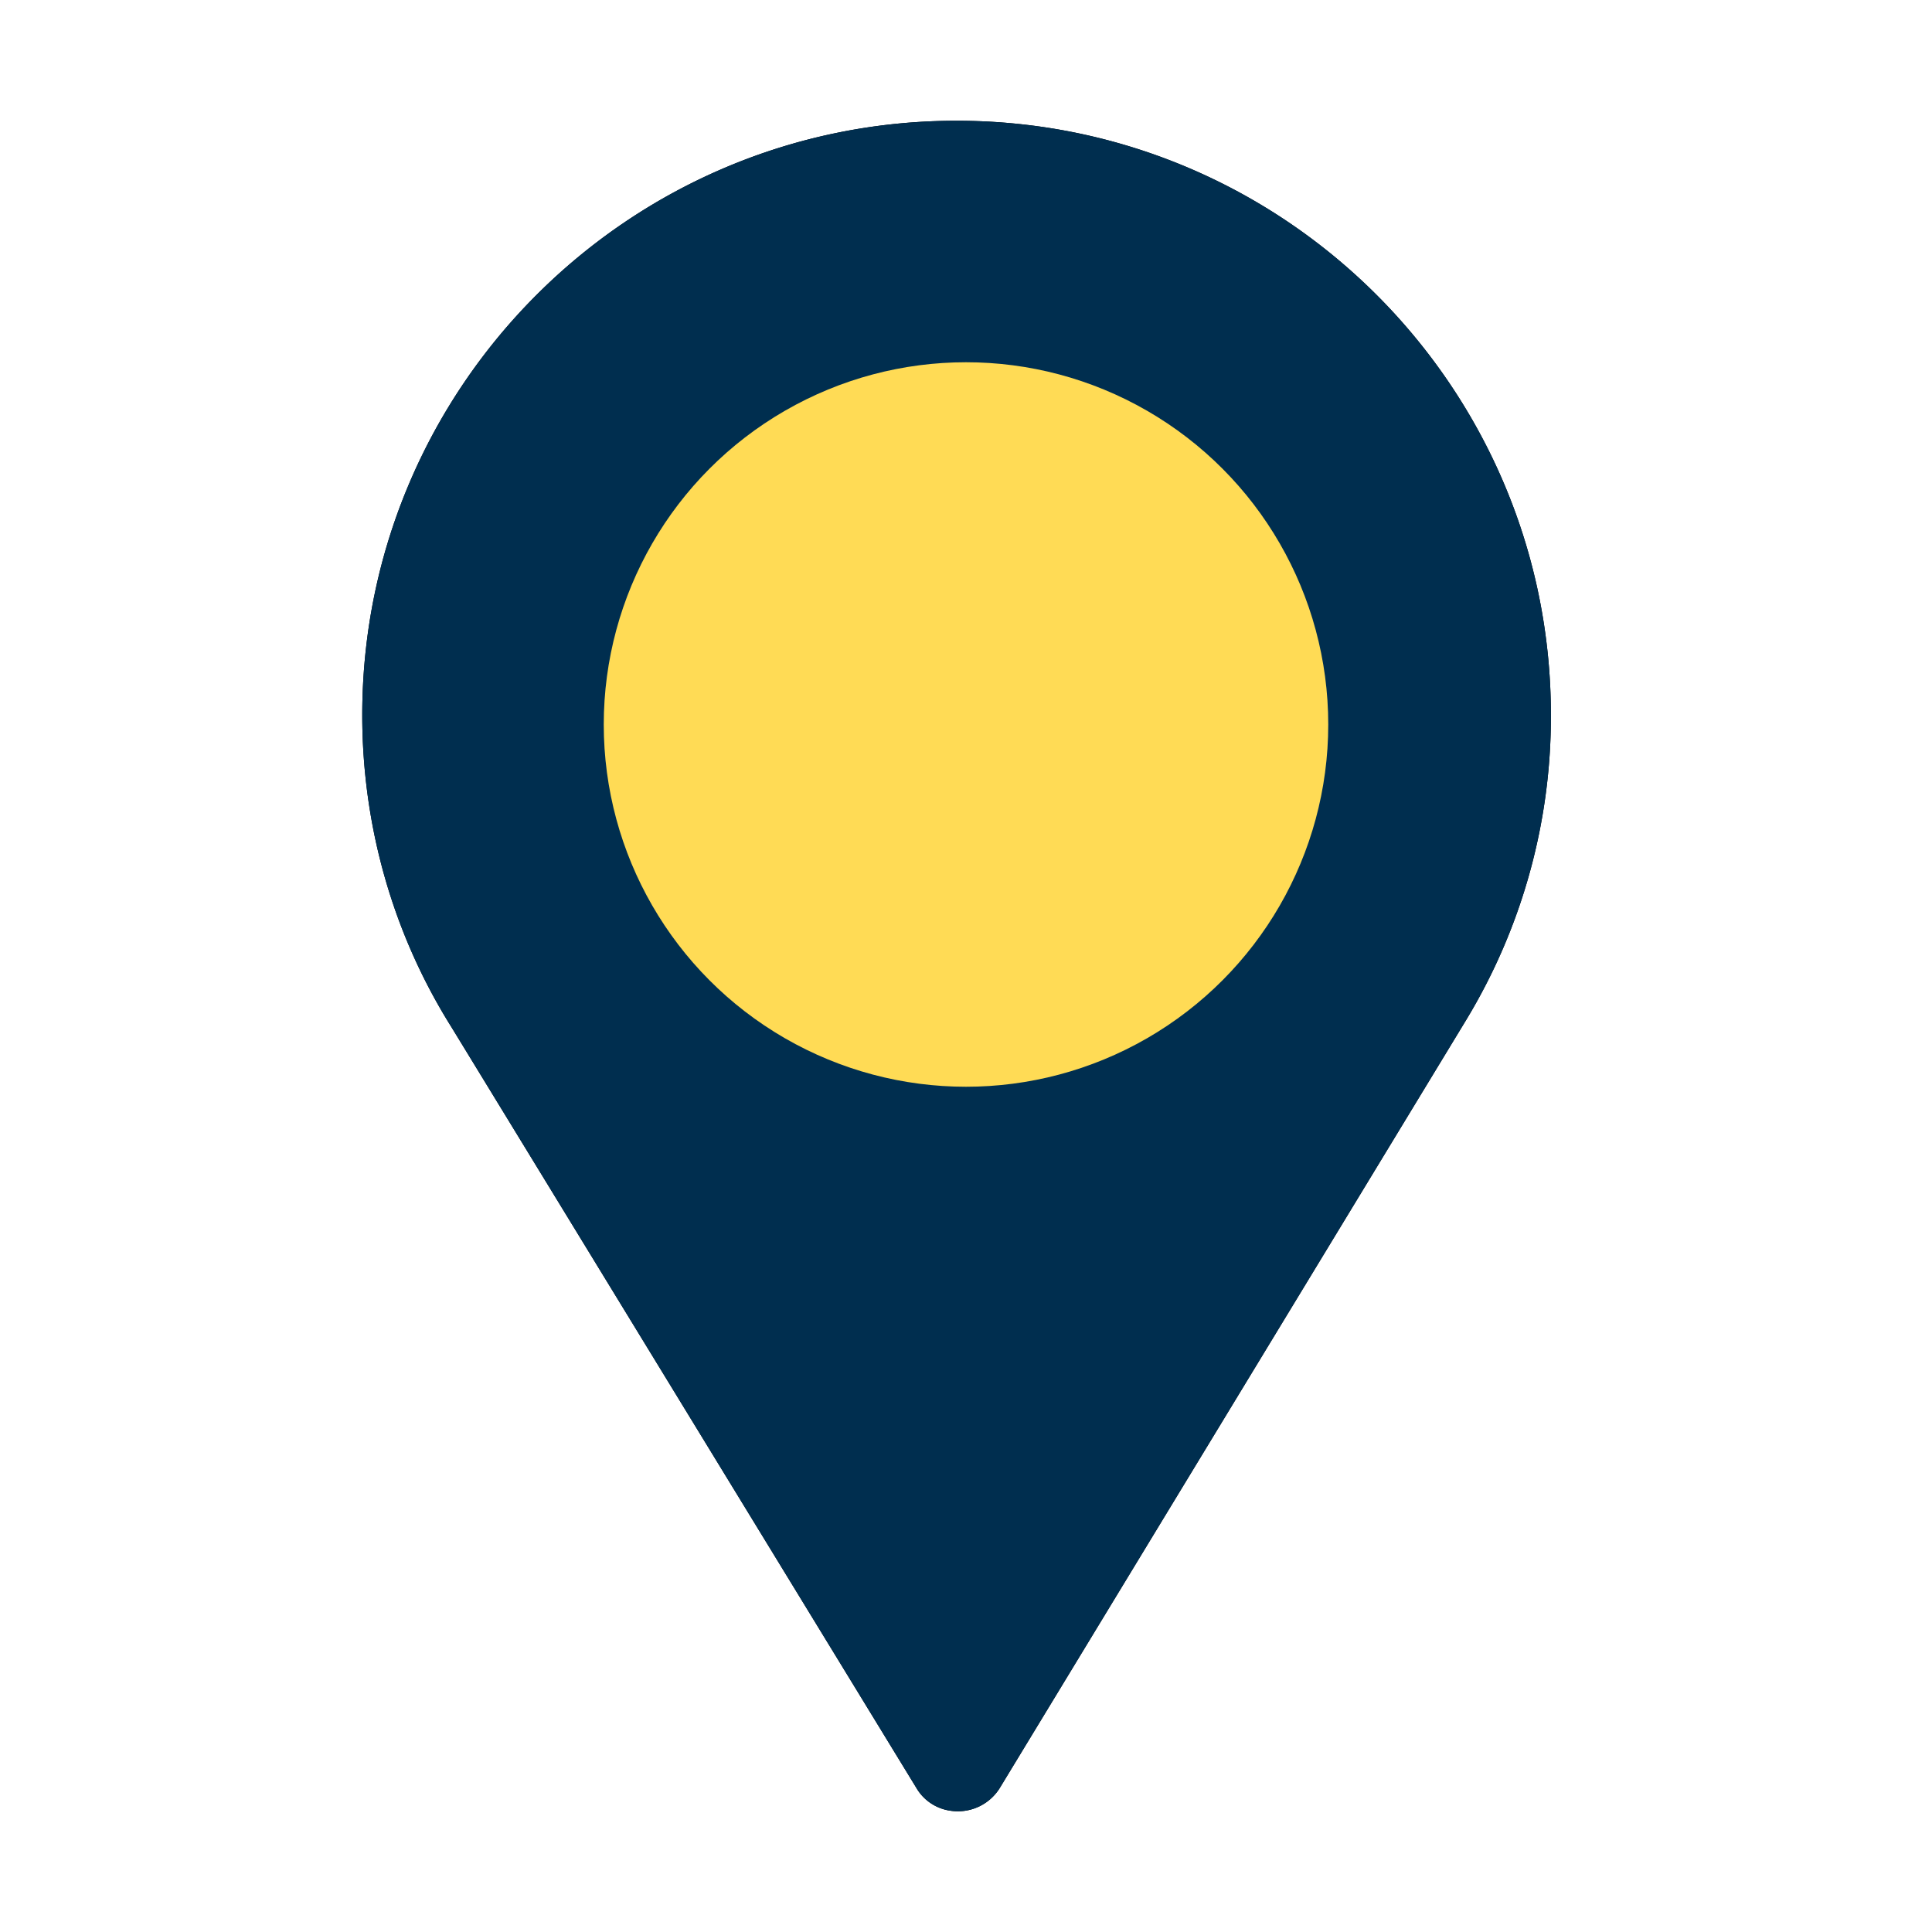
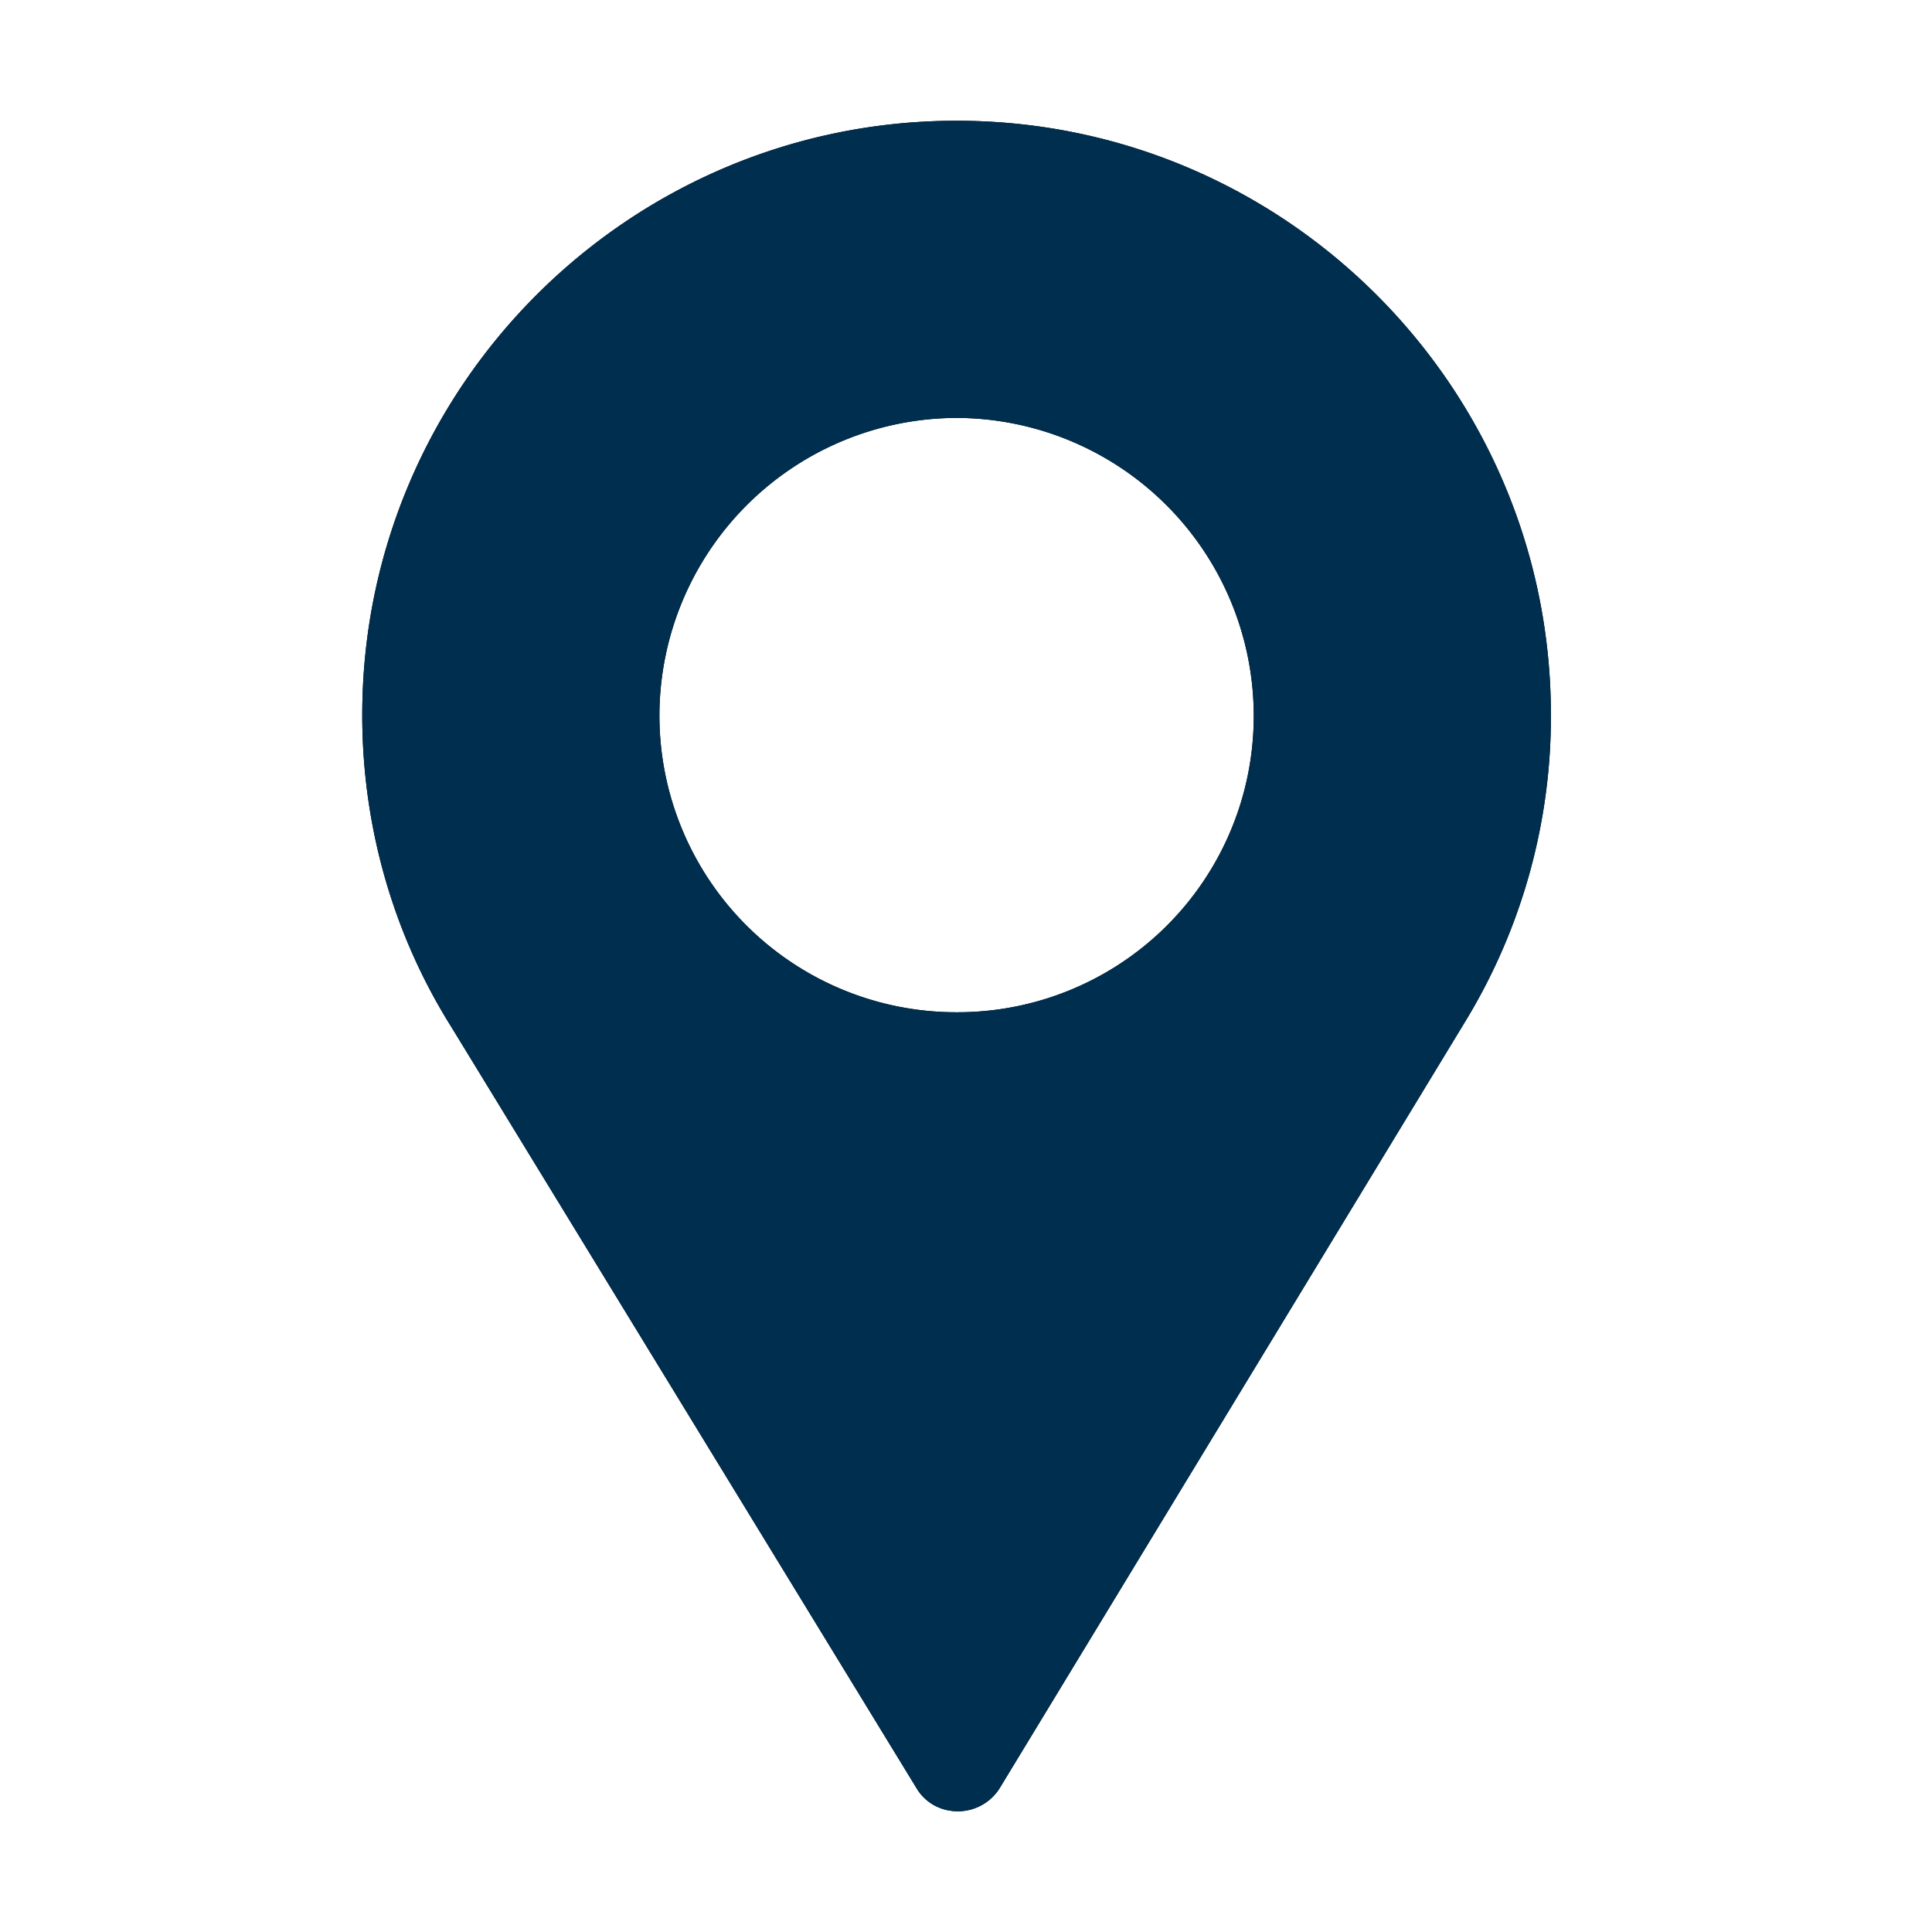
<svg xmlns="http://www.w3.org/2000/svg" xmlns:xlink="http://www.w3.org/1999/xlink" width="32" height="32" viewBox="0 0 32 32">
  <defs>
    <path id="b" d="M15.844 2C10.414 2 6 6.413 6 11.844c0 1.837.509 3.626 1.477 5.168l7.7 12.6a.777.777 0 0 0 .557.378.817.817 0 0 0 .837-.394l7.722-12.716a9.708 9.708 0 0 0 1.395-5.036c0-5.43-4.414-9.844-9.844-9.844zm0 14.766a4.915 4.915 0 0 1-4.922-4.922 4.936 4.936 0 0 1 4.922-4.922 4.936 4.936 0 0 1 4.922 4.922 4.905 4.905 0 0 1-4.922 4.922z" />
    <filter id="a" width="161%" height="142.5%" x="-30.5%" y="-21.4%" filterUnits="objectBoundingBox">
      <feMorphology in="SourceAlpha" operator="dilate" radius=".5" result="shadowSpreadOuter1" />
      <feOffset in="shadowSpreadOuter1" result="shadowOffsetOuter1" />
      <feGaussianBlur in="shadowOffsetOuter1" result="shadowBlurOuter1" stdDeviation="1.5" />
      <feColorMatrix in="shadowBlurOuter1" values="0 0 0 0 1 0 0 0 0 1 0 0 0 0 1 0 0 0 0.5 0" />
    </filter>
  </defs>
  <g fill="none" fill-rule="evenodd">
    <use fill="#000" filter="url(#a)" xlink:href="#b" />
    <use fill="#002E4F" xlink:href="#b" />
-     <circle cx="16" cy="12" r="6" fill="#FFDB55" />
  </g>
</svg>